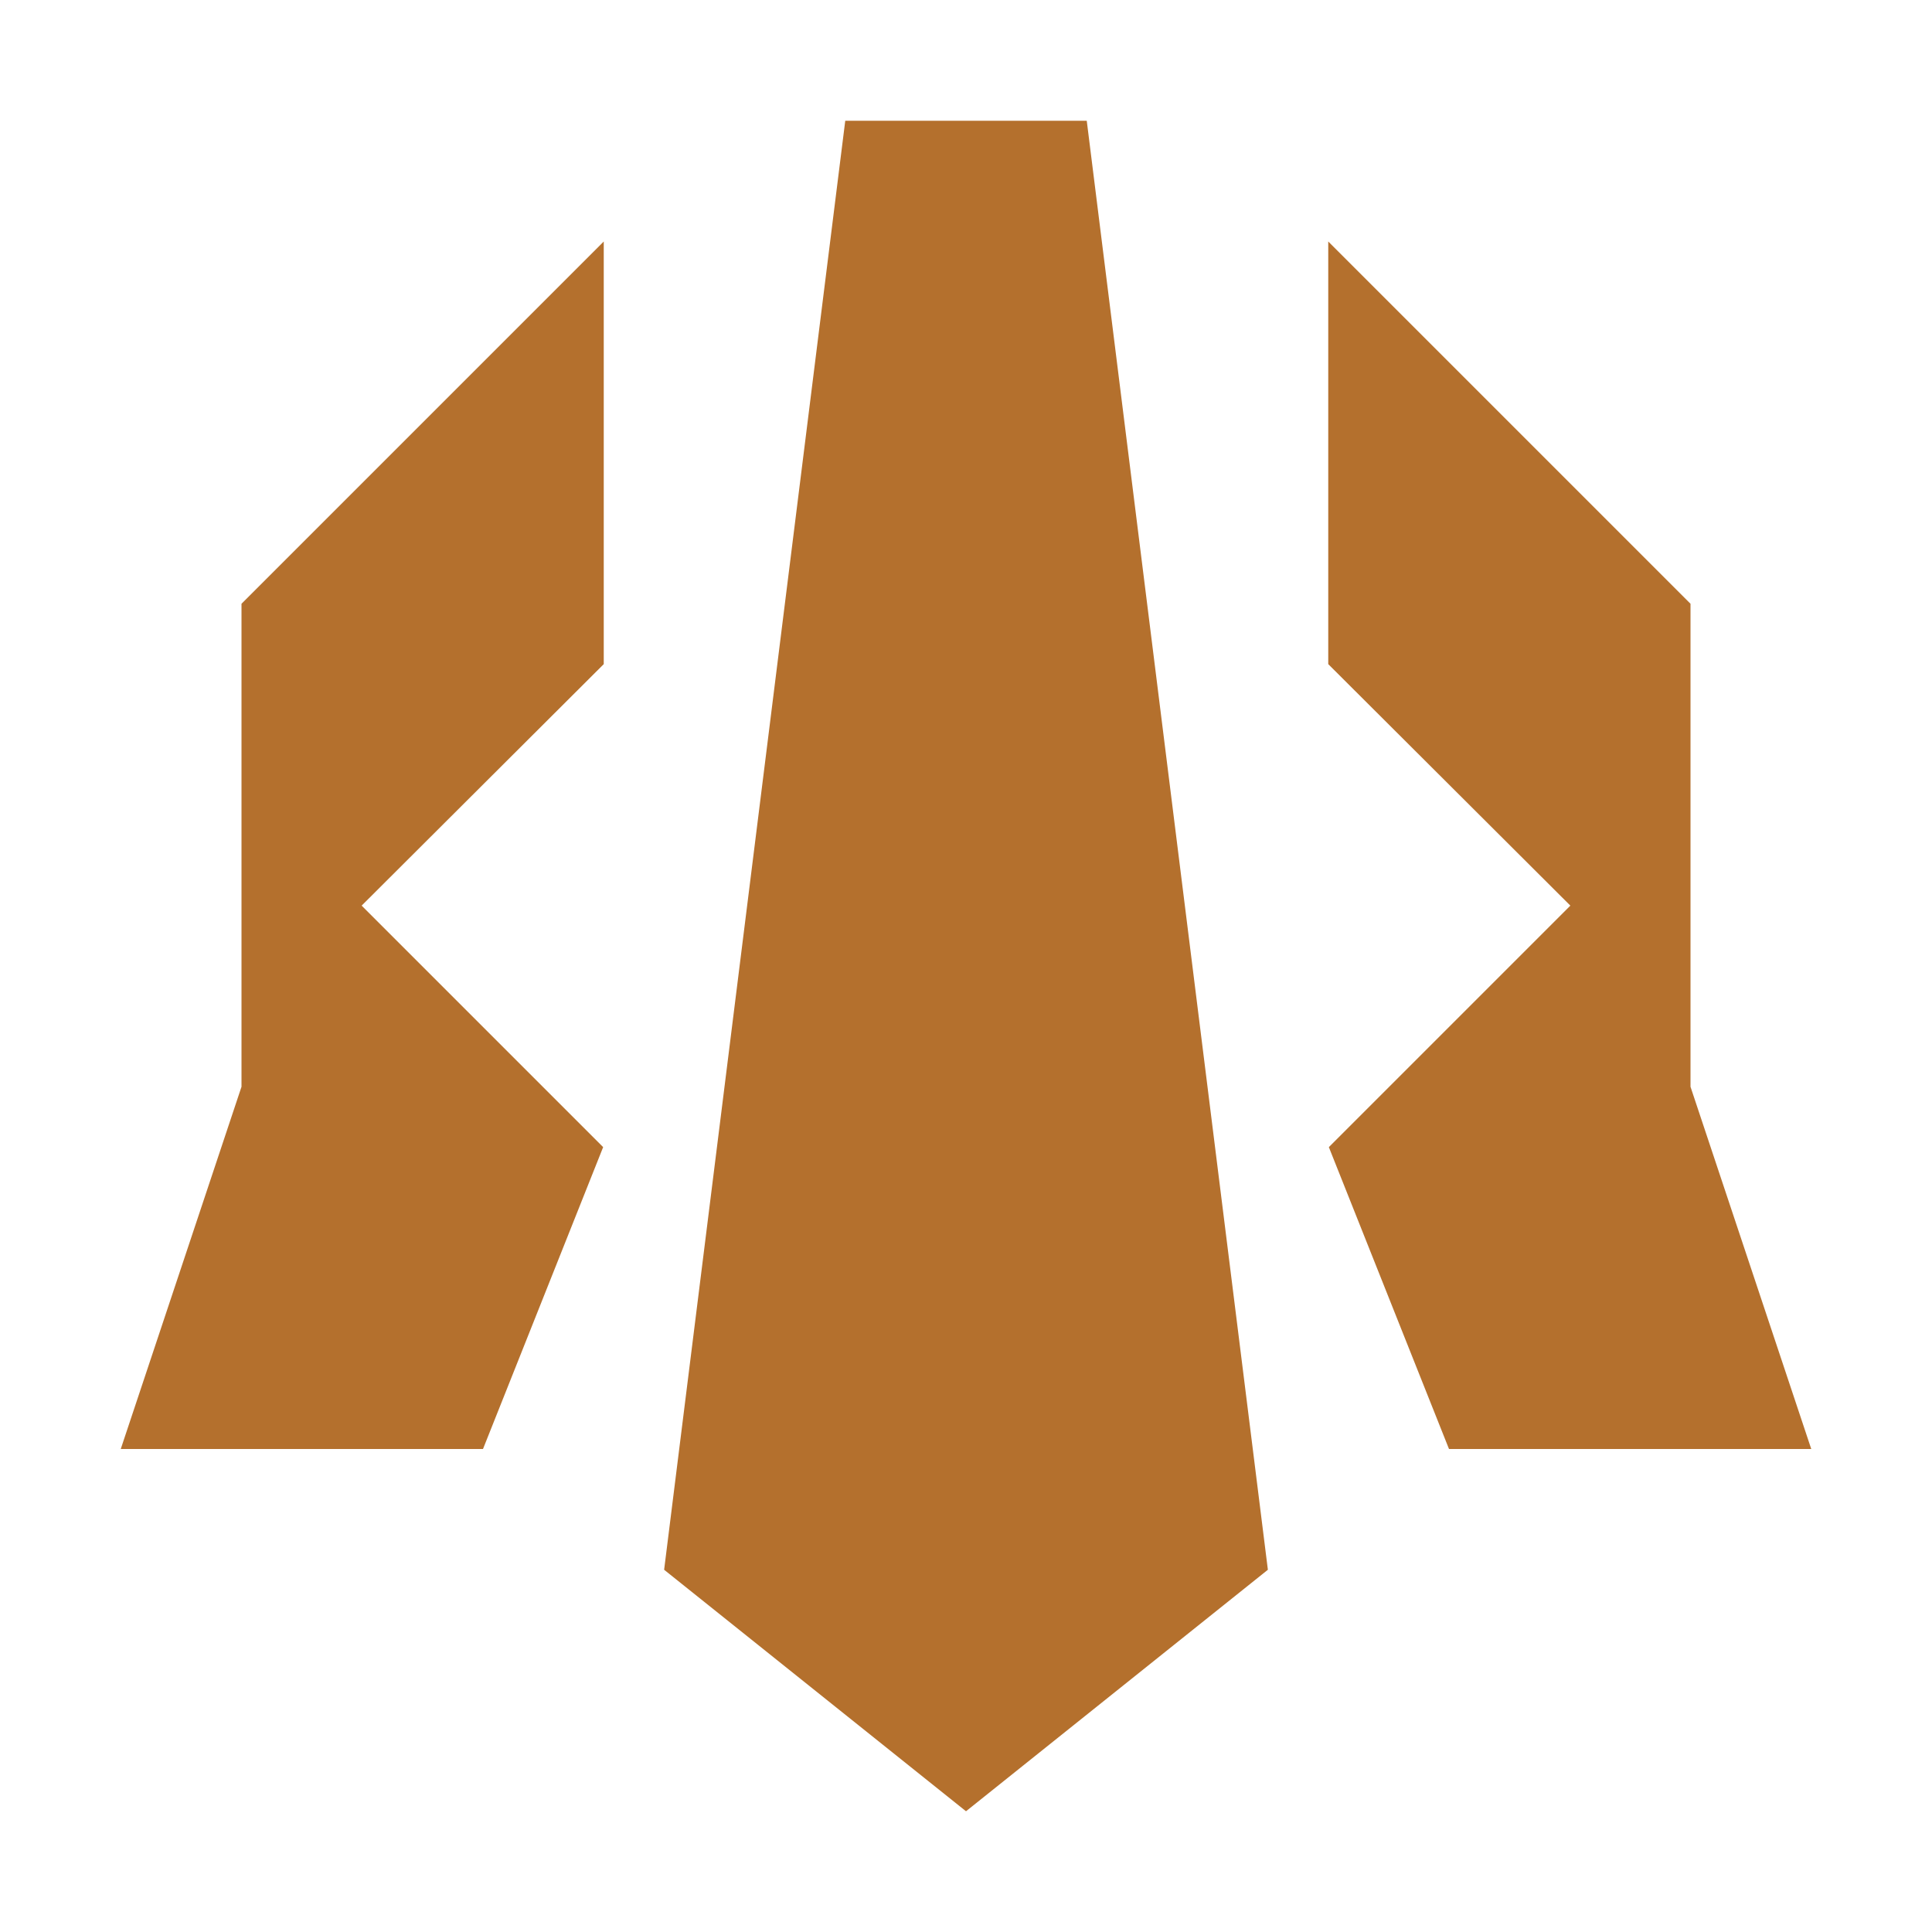
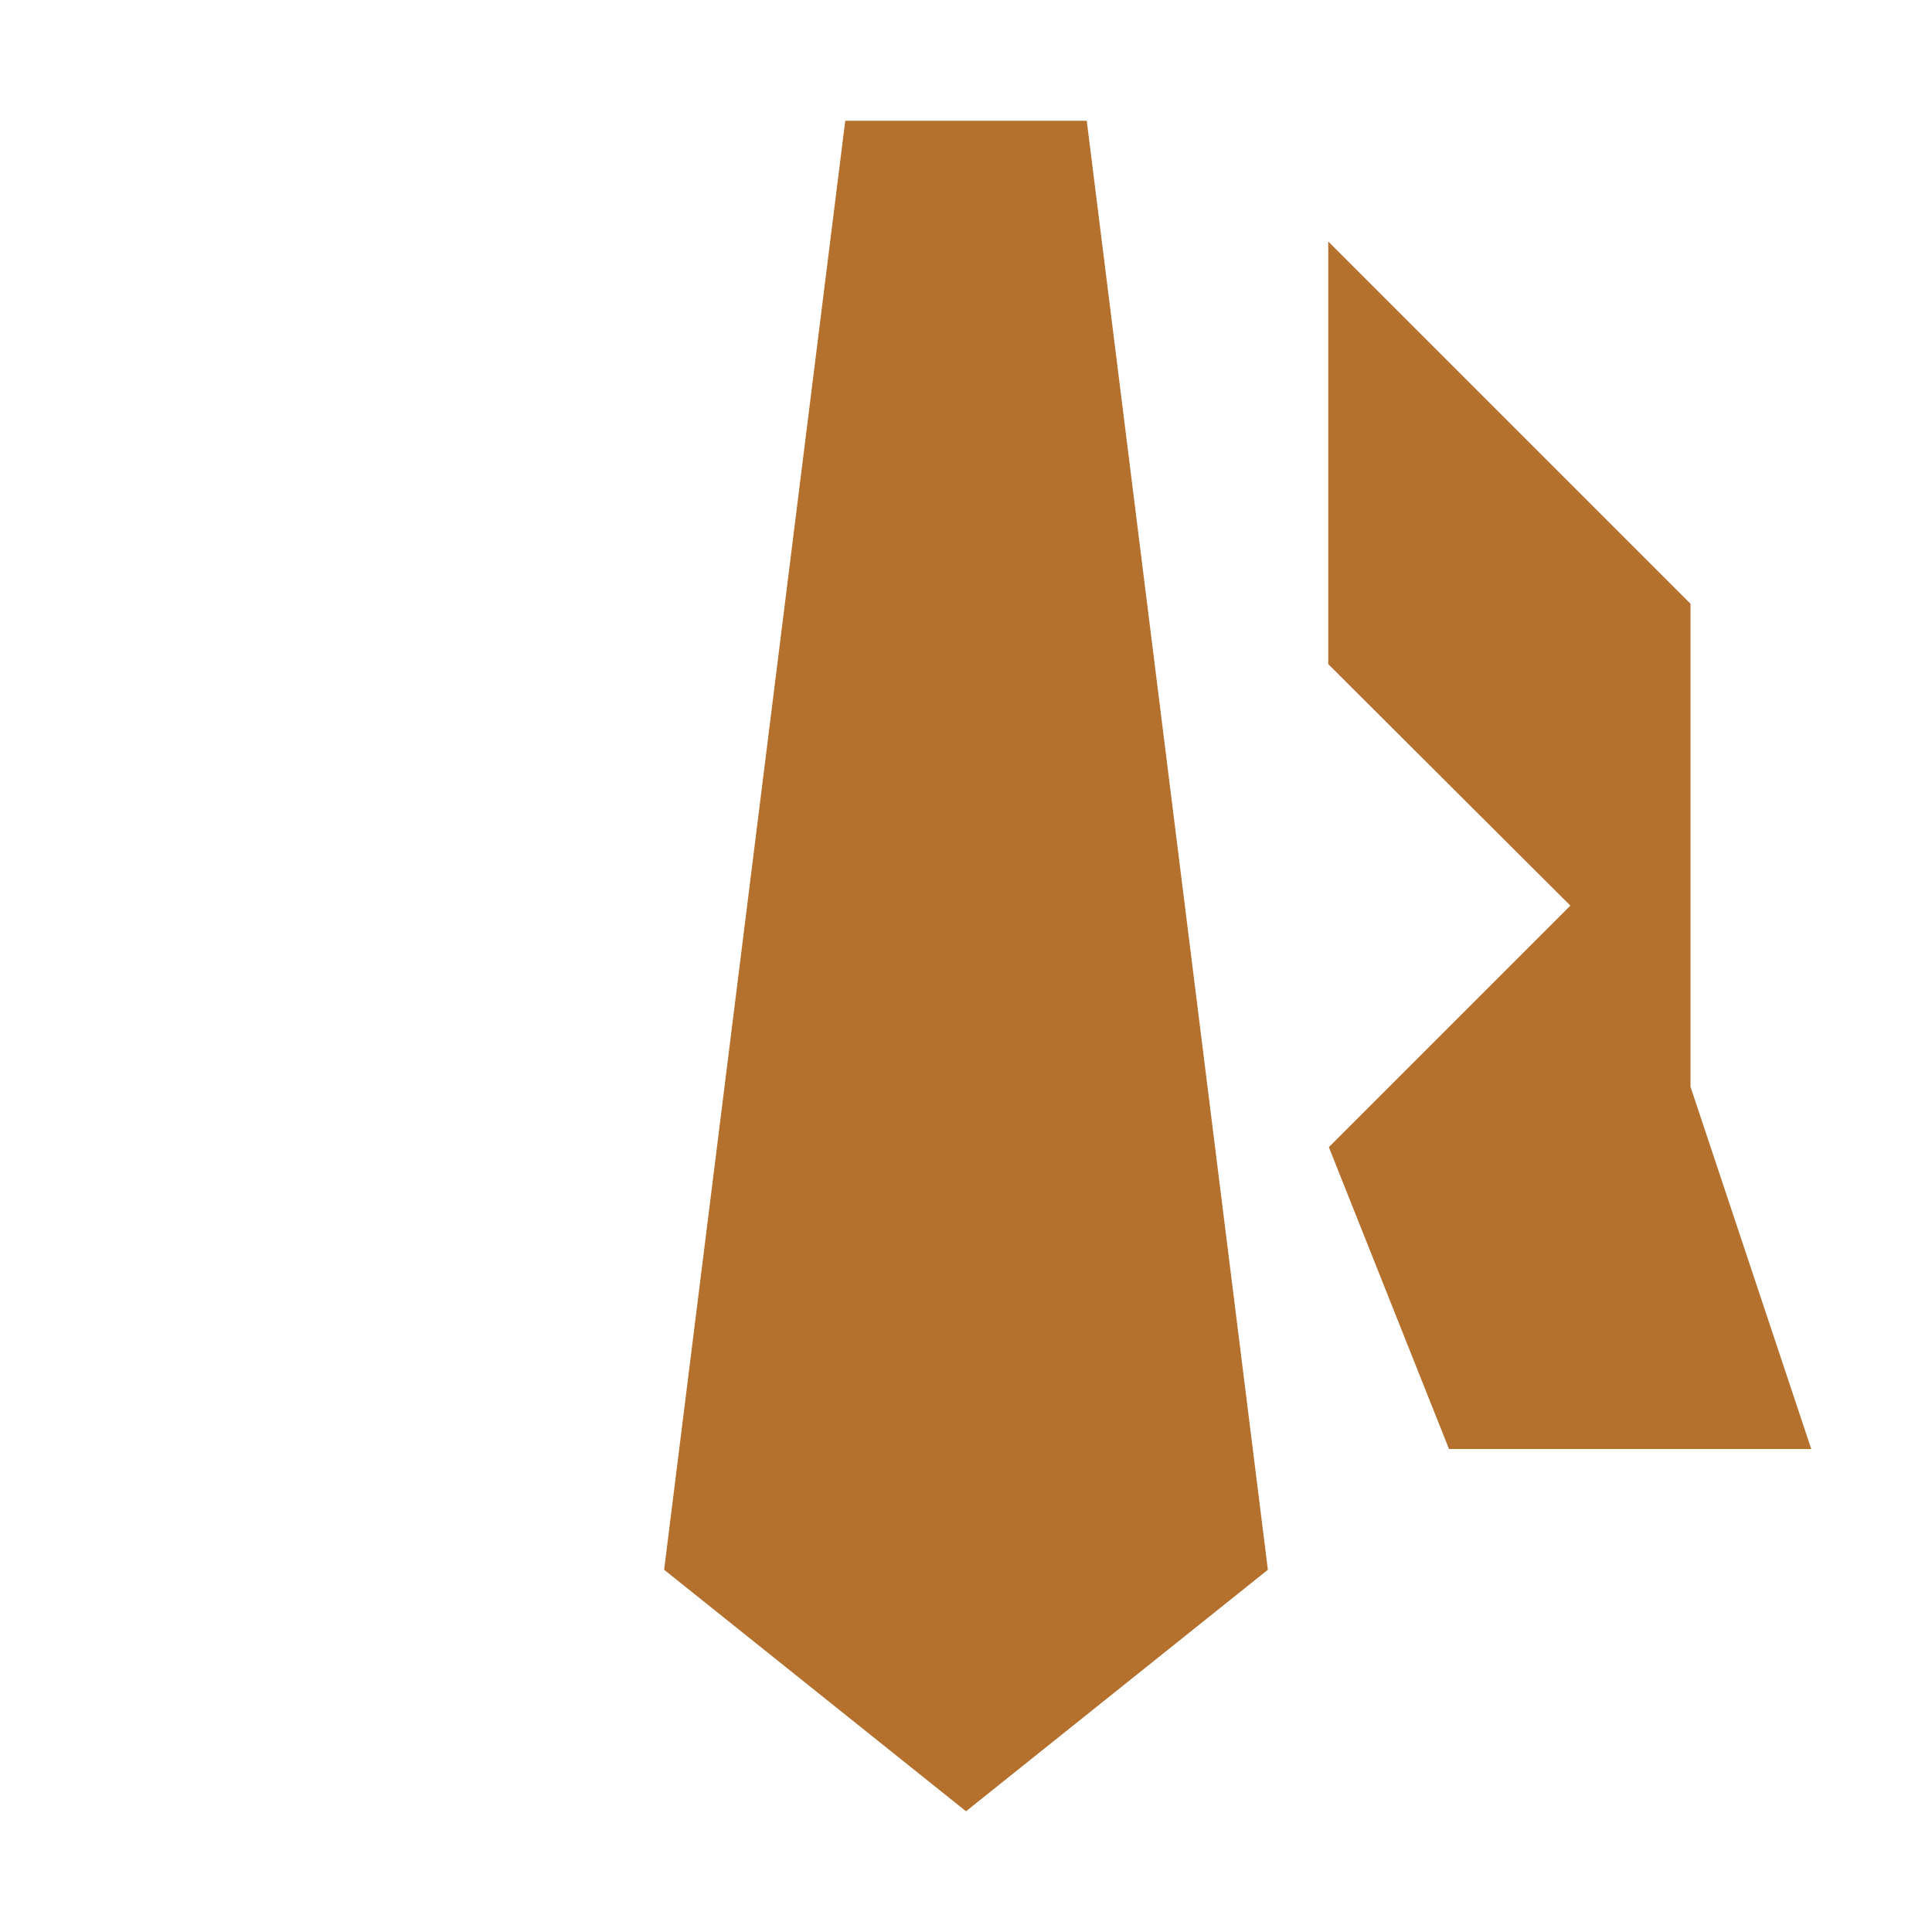
<svg xmlns="http://www.w3.org/2000/svg" fill="#b4702d" viewBox="0 0 32 32">
  <polygon points="28 10 22 4 22 11 26.01 15 22.01 19 24 24 30 24 28 18 28 10" />
-   <polygon points="4 10 10 4 10 11 5.99 15 9.99 19 8 24 2 24 4 18 4 10" />
  <polygon points="18 2 14 2 11 26 16 30 21 26 18 2" />
</svg>